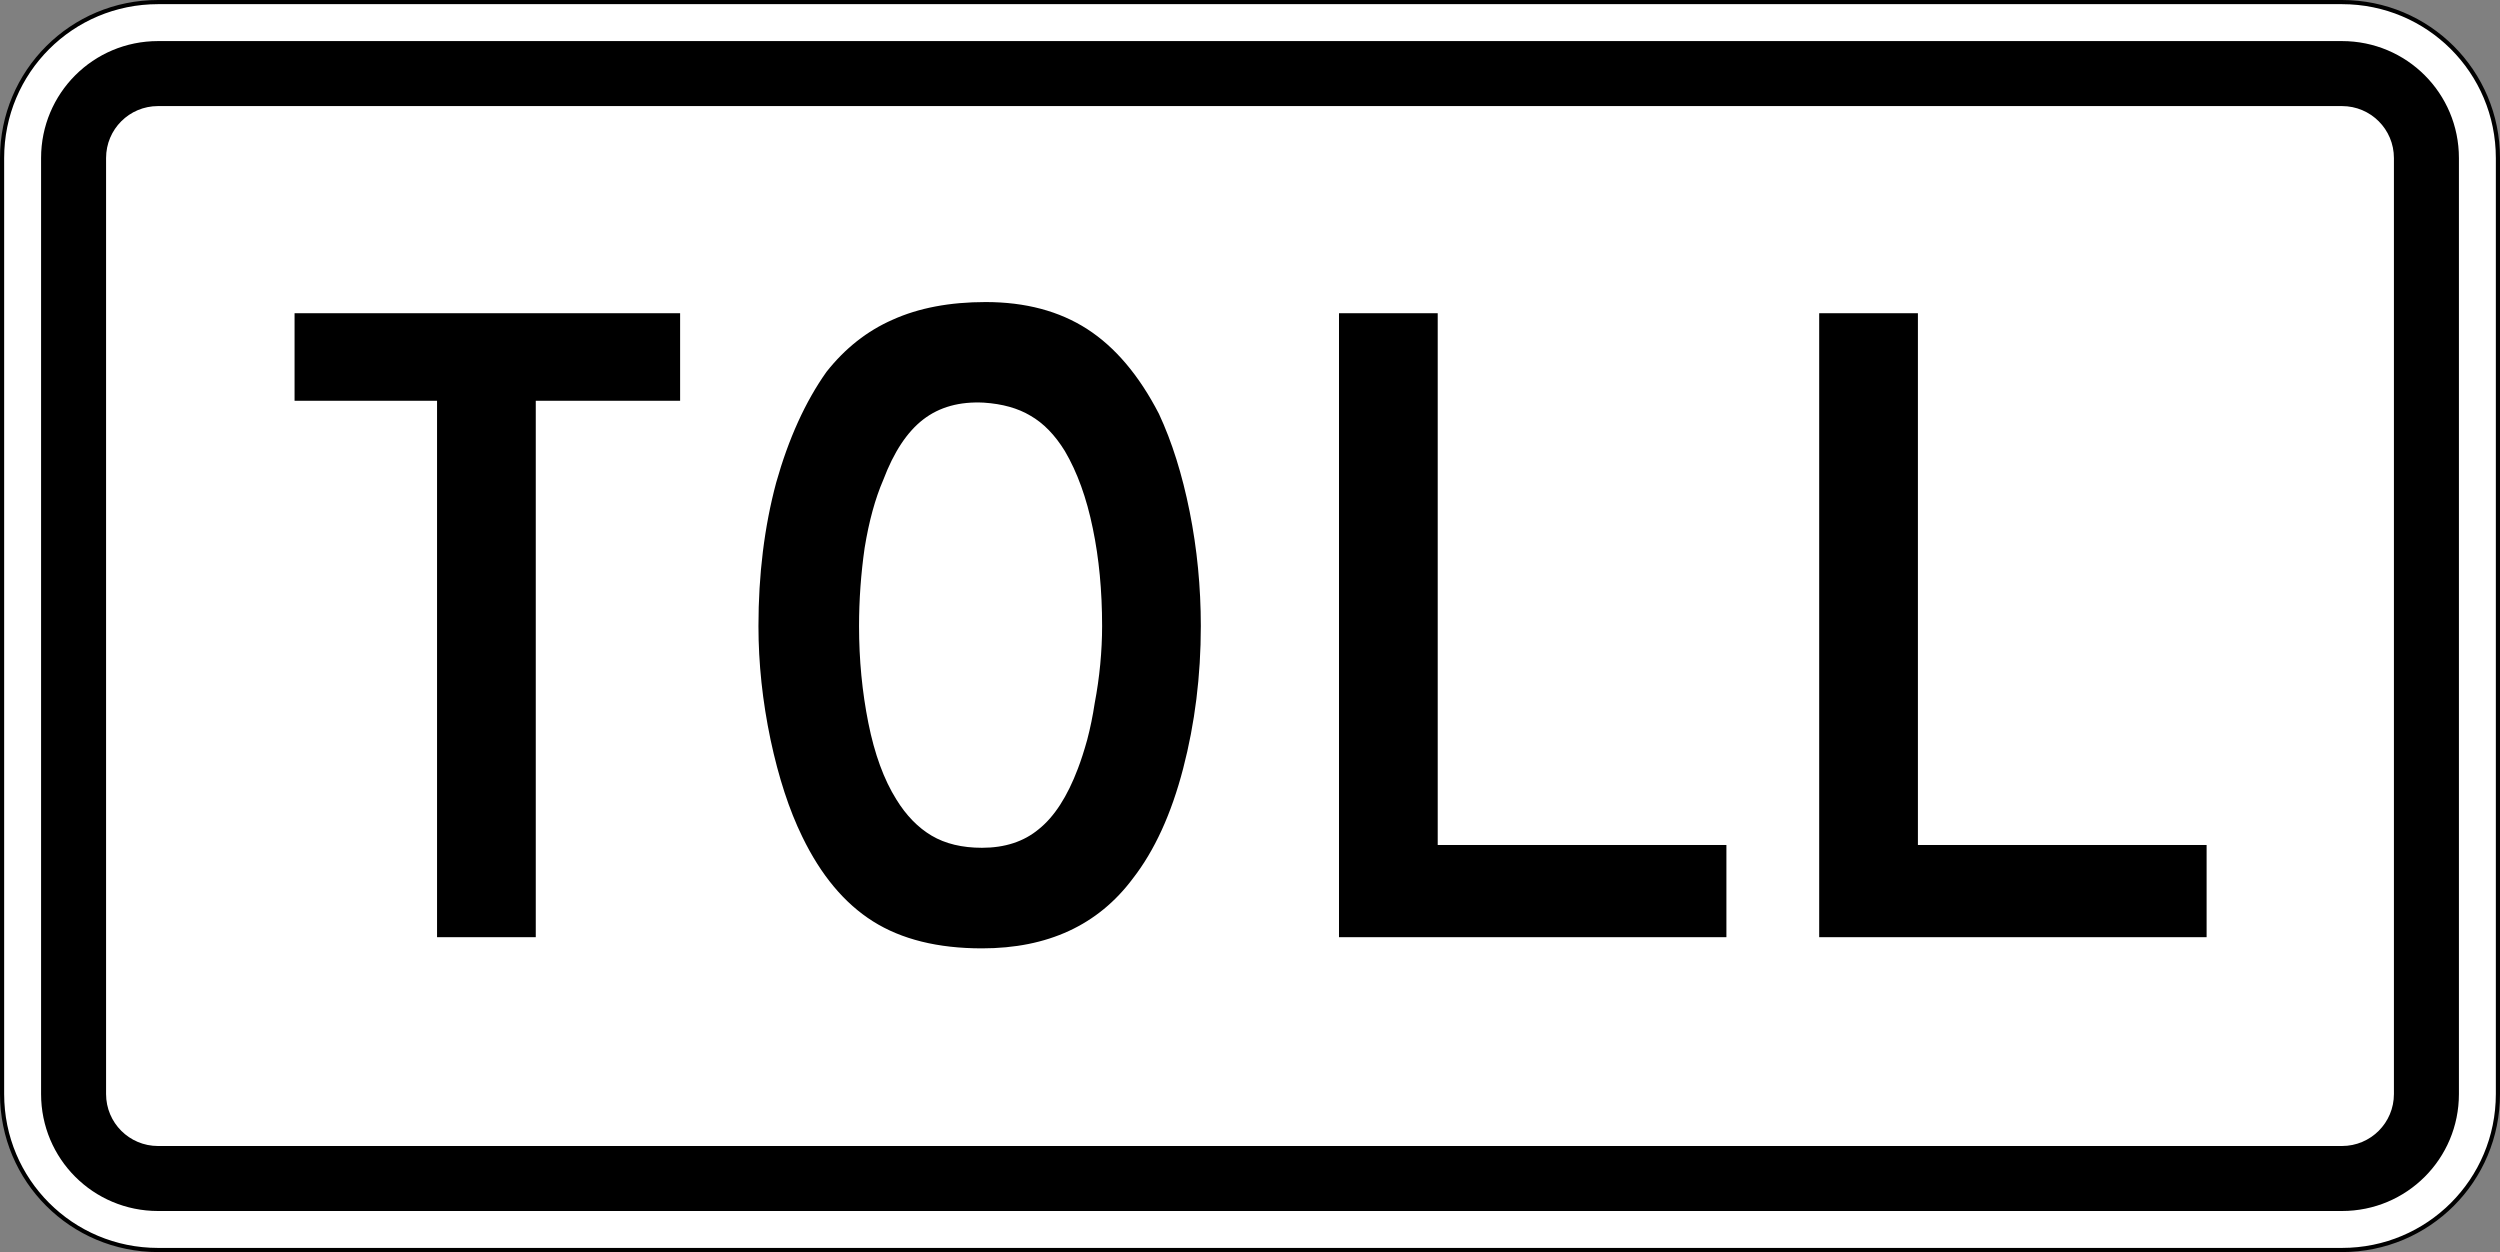
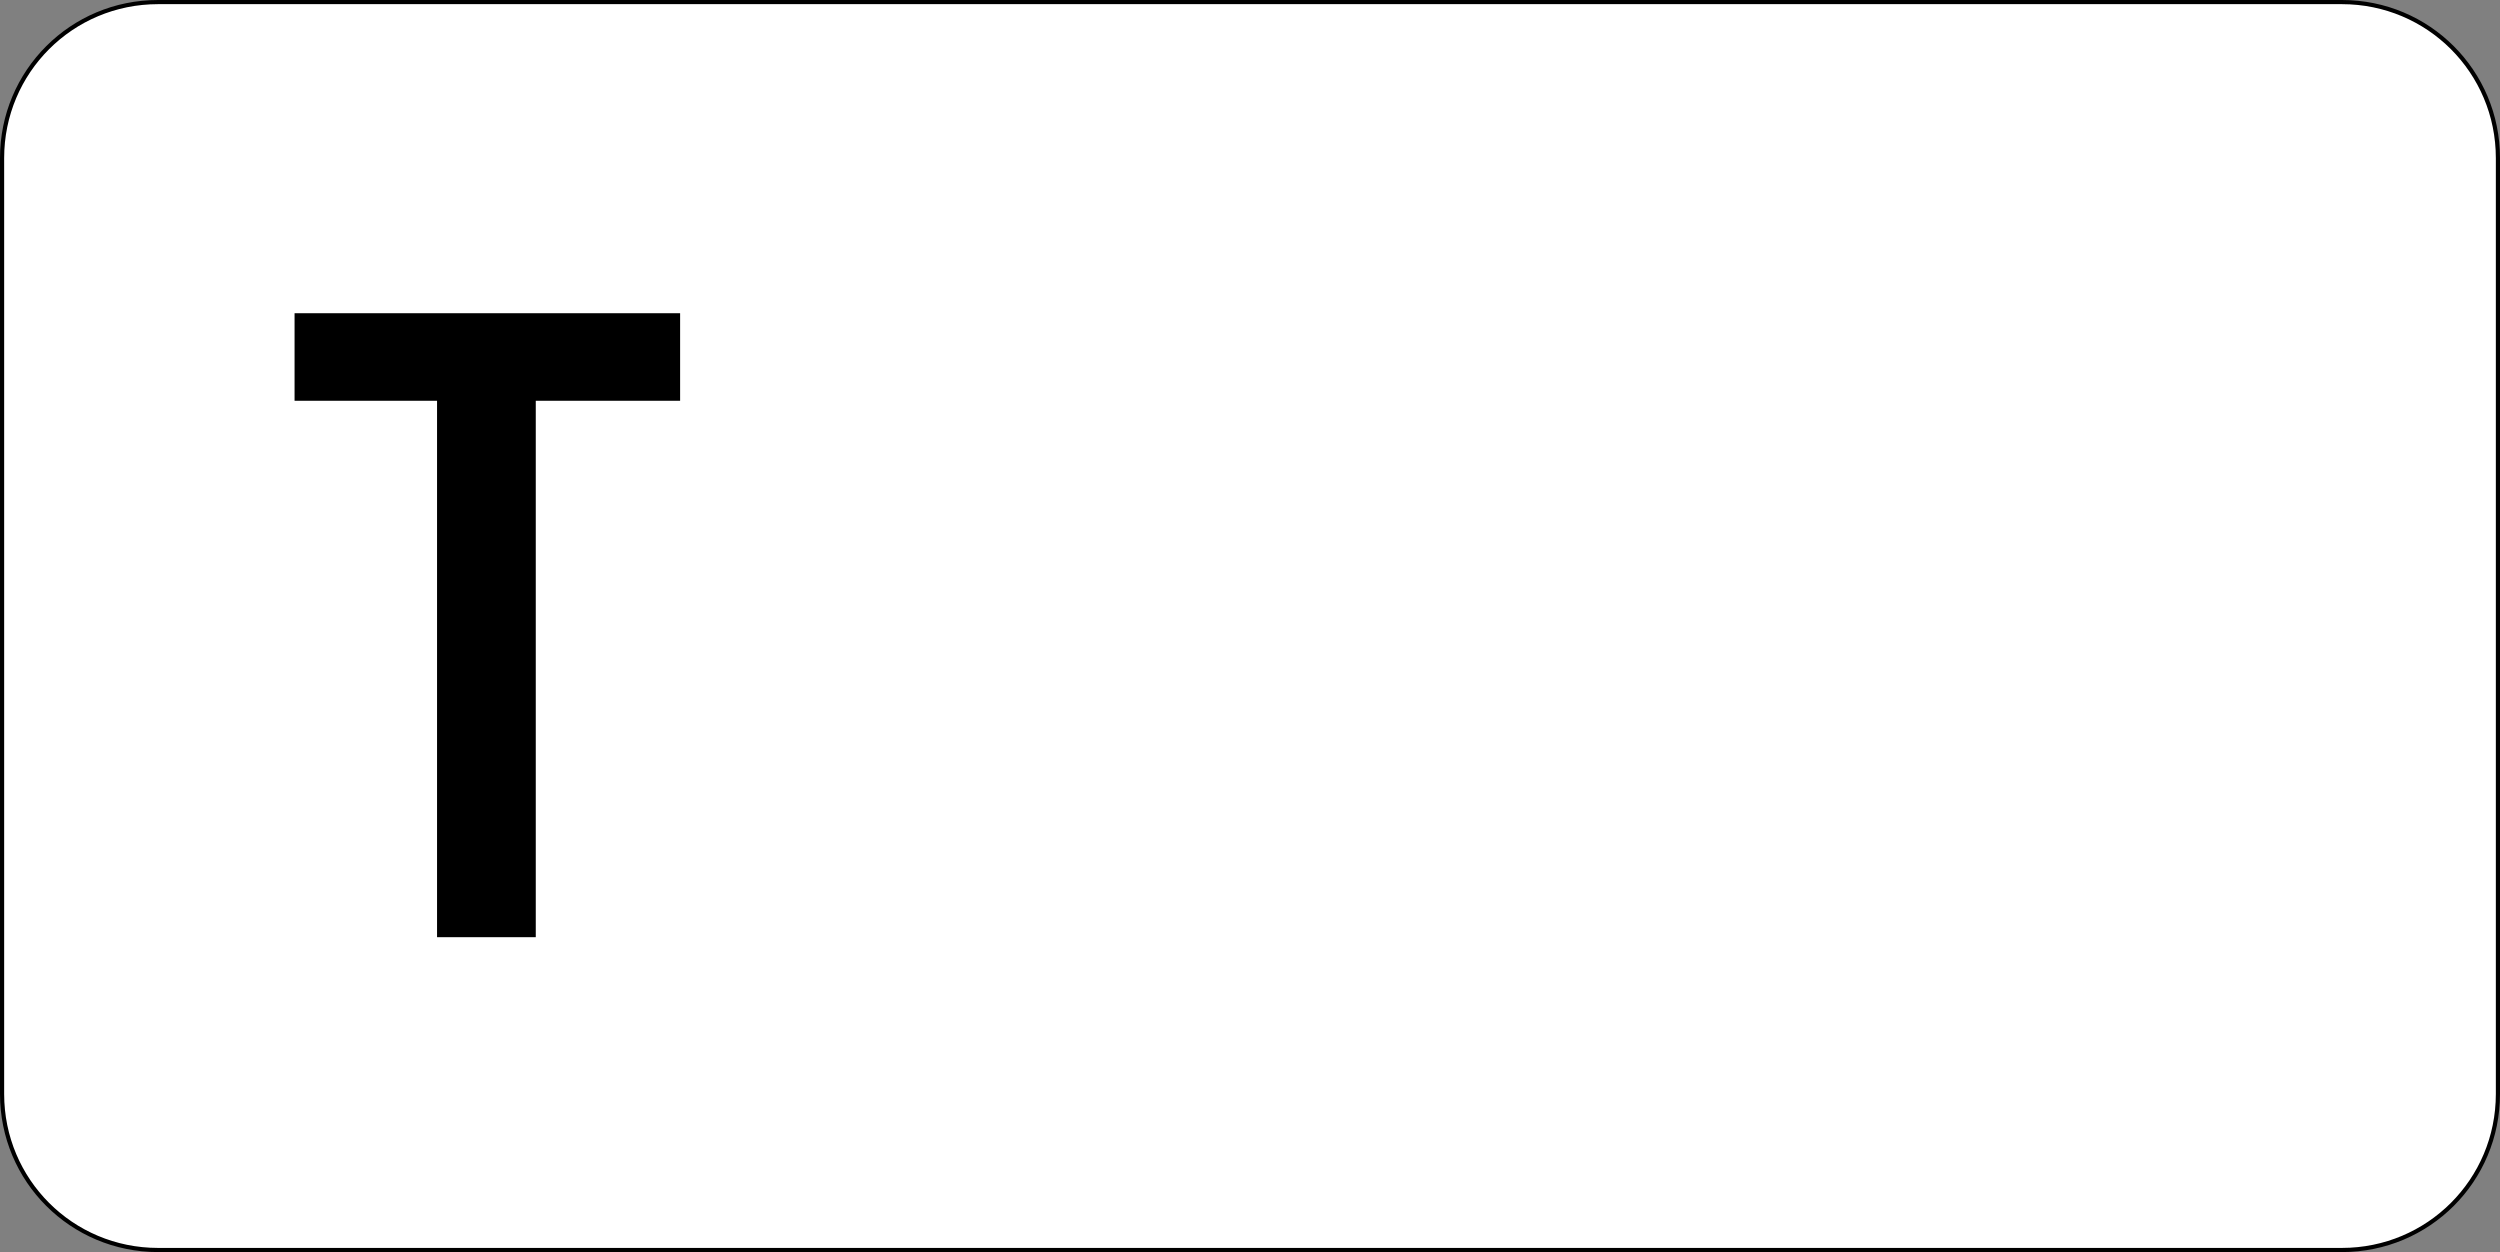
<svg xmlns="http://www.w3.org/2000/svg" xmlns:ns1="http://sodipodi.sourceforge.net/DTD/sodipodi-0.dtd" xmlns:ns2="http://www.inkscape.org/namespaces/inkscape" width="601" height="301" id="svg2" ns1:version="0.32" ns2:version="0.47 r22583" version="1.0" ns1:docname="Alt_plate.svg">
  <rect width="100%" height="100%" fill="#808080" stroke="none" />
  <defs id="defs4">
    <ns2:perspective ns1:type="inkscape:persp3d" ns2:vp_x="0 : 150.5 : 1" ns2:vp_y="0 : 1000 : 0" ns2:vp_z="601 : 150.5 : 1" ns2:persp3d-origin="300.5 : 100.33333 : 1" id="perspective11" />
  </defs>
  <ns1:namedview id="base" pagecolor="#ffffff" bordercolor="#666666" borderopacity="1.0" gridtolerance="10000" guidetolerance="10" objecttolerance="10" ns2:pageopacity="0.0" ns2:pageshadow="2" ns2:zoom="0.99583335" ns2:cx="374.95146" ns2:cy="102.32246" ns2:document-units="px" ns2:current-layer="layer1" width="601px" height="301px" ns2:window-width="1022" ns2:window-height="687" ns2:window-x="0" ns2:window-y="24" showgrid="false" ns2:window-maximized="0" />
  <g ns2:label="Layer 1" ns2:groupmode="layer" id="layer1">
    <path style="color: black; fill: white; fill-opacity: 1; fill-rule: nonzero; stroke: black; stroke-width: 1; stroke-linecap: butt; stroke-linejoin: miter; marker: none; stroke-miterlimit: 4; stroke-dashoffset: 0pt; stroke-opacity: 1; visibility: visible; display: inline; overflow: visible;" d="M 38,0.5 L 563,0.5 C 583.775,0.5 600.5,17.225 600.5,38 L 600.5,263 C 600.5,283.775 583.775,300.5 563,300.5 L 38,300.5 C 17.225,300.5 0.5,283.775 0.5,263 L 0.5,38 C 0.5,17.225 17.225,0.5 38,0.5 z " id="rect1872" />
-     <path style="color: black; fill: black; fill-opacity: 1; fill-rule: nonzero; stroke: none; stroke-width: 0.874; stroke-linecap: butt; stroke-linejoin: miter; marker: none; stroke-miterlimit: 4; stroke-dashoffset: 0pt; stroke-opacity: 1; visibility: visible; display: inline; overflow: visible;" d="M 38,9.875 L 563,9.875 C 578.581,9.875 591.125,22.419 591.125,38 L 591.125,263 C 591.125,278.581 578.581,291.125 563,291.125 L 38,291.125 C 22.419,291.125 9.875,278.581 9.875,263 L 9.875,38 C 9.875,22.419 22.419,9.875 38,9.875 z " id="rect4530" />
    <path style="color: black; fill: white; fill-opacity: 1; fill-rule: nonzero; stroke: none; stroke-width: 0.874; stroke-linecap: butt; stroke-linejoin: miter; marker: none; stroke-miterlimit: 4; stroke-dashoffset: 0pt; stroke-opacity: 1; visibility: visible; display: inline; overflow: visible;" d="M 38,25.5 L 563,25.5 C 569.925,25.5 575.5,31.075 575.5,38 L 575.5,263 C 575.5,269.925 569.925,275.5 563,275.5 L 38,275.5 C 31.075,275.5 25.5,269.925 25.5,263 L 25.5,38 C 25.5,31.075 31.075,25.5 38,25.5 z " id="rect4532" />
    <g style="font-size:223.881px;font-style:normal;font-variant:normal;font-weight:normal;font-stretch:normal;text-align:center;line-height:125%;writing-mode:lr-tb;text-anchor:middle;fill:#000000;fill-opacity:1;stroke:none;font-family:Roadgeek 2005 Series E;-inkscape-font-specification:Roadgeek 2005 Series E" id="text2817">
      <path d="m 128.798,96.345 0,128.955 -23.731,0 0,-128.955 -34.254,0 0,-21.045 92.687,0 0,21.045 -34.701,0" style="font-family:Roadgeek 2005 Series d;-inkscape-font-specification:Roadgeek 2005 Series d" id="path2822" />
-       <path d="m 288.677,150.524 c -1.2e-4,11.94 -1.418,23.358 -4.254,34.254 -2.836,10.896 -6.866,19.702 -12.09,26.418 -8.358,11.194 -20.448,16.791 -36.269,16.791 -10.597,0 -19.328,-2.164 -26.194,-6.493 -6.866,-4.328 -12.537,-11.119 -17.015,-20.373 -3.134,-6.418 -5.672,-14.179 -7.612,-23.284 -1.94,-9.254 -2.91,-18.358 -2.91,-27.313 -2e-5,-12.388 1.418,-23.881 4.254,-34.478 2.985,-10.597 7.015,-19.477 12.09,-26.642 4.478,-5.671 9.776,-9.851 15.896,-12.537 6.269,-2.836 13.731,-4.254 22.388,-4.254 9.552,1.53e-4 17.686,2.164 24.403,6.493 6.716,4.329 12.463,11.12 17.239,20.373 3.134,6.717 5.597,14.552 7.388,23.507 1.791,8.955 2.686,18.134 2.687,27.537 m -23.731,0 c -10e-5,-8.507 -0.746,-16.343 -2.239,-23.507 -1.493,-7.313 -3.731,-13.507 -6.716,-18.582 -2.388,-3.88 -5.149,-6.716 -8.284,-8.507 -2.985,-1.791 -6.716,-2.836 -11.194,-3.134 -5.821,-0.298 -10.672,1.045 -14.552,4.03 -3.881,2.985 -7.09,7.836 -9.627,14.552 -1.94,4.478 -3.433,9.925 -4.478,16.343 -0.896,6.269 -1.343,12.537 -1.343,18.806 -4e-5,8.06 0.746,15.821 2.239,23.284 1.492,7.463 3.731,13.582 6.716,18.358 2.388,3.881 5.224,6.791 8.507,8.731 3.284,1.94 7.313,2.91 12.09,2.91 5.522,2e-5 10.075,-1.493 13.657,-4.478 3.731,-2.985 6.866,-7.836 9.403,-14.552 0.746,-1.94 1.492,-4.254 2.239,-6.94 0.746,-2.836 1.343,-5.746 1.791,-8.731 0.597,-3.134 1.045,-6.269 1.343,-9.403 0.298,-3.134 0.448,-6.194 0.448,-9.179" style="font-family:Roadgeek 2005 Series d;-inkscape-font-specification:Roadgeek 2005 Series d" id="path2824" />
-       <path d="m 321.895,225.3 0,-150 23.731,0 0,127.836 69.403,0 0,22.164 -93.134,0" style="font-family:Roadgeek 2005 Series d;-inkscape-font-specification:Roadgeek 2005 Series d" id="path2826" />
-       <path d="m 437.334,225.3 0,-150 23.731,0 0,127.836 69.403,0 0,22.164 -93.134,0" style="font-family:Roadgeek 2005 Series d;-inkscape-font-specification:Roadgeek 2005 Series d" id="path2828" />
    </g>
  </g>
</svg>